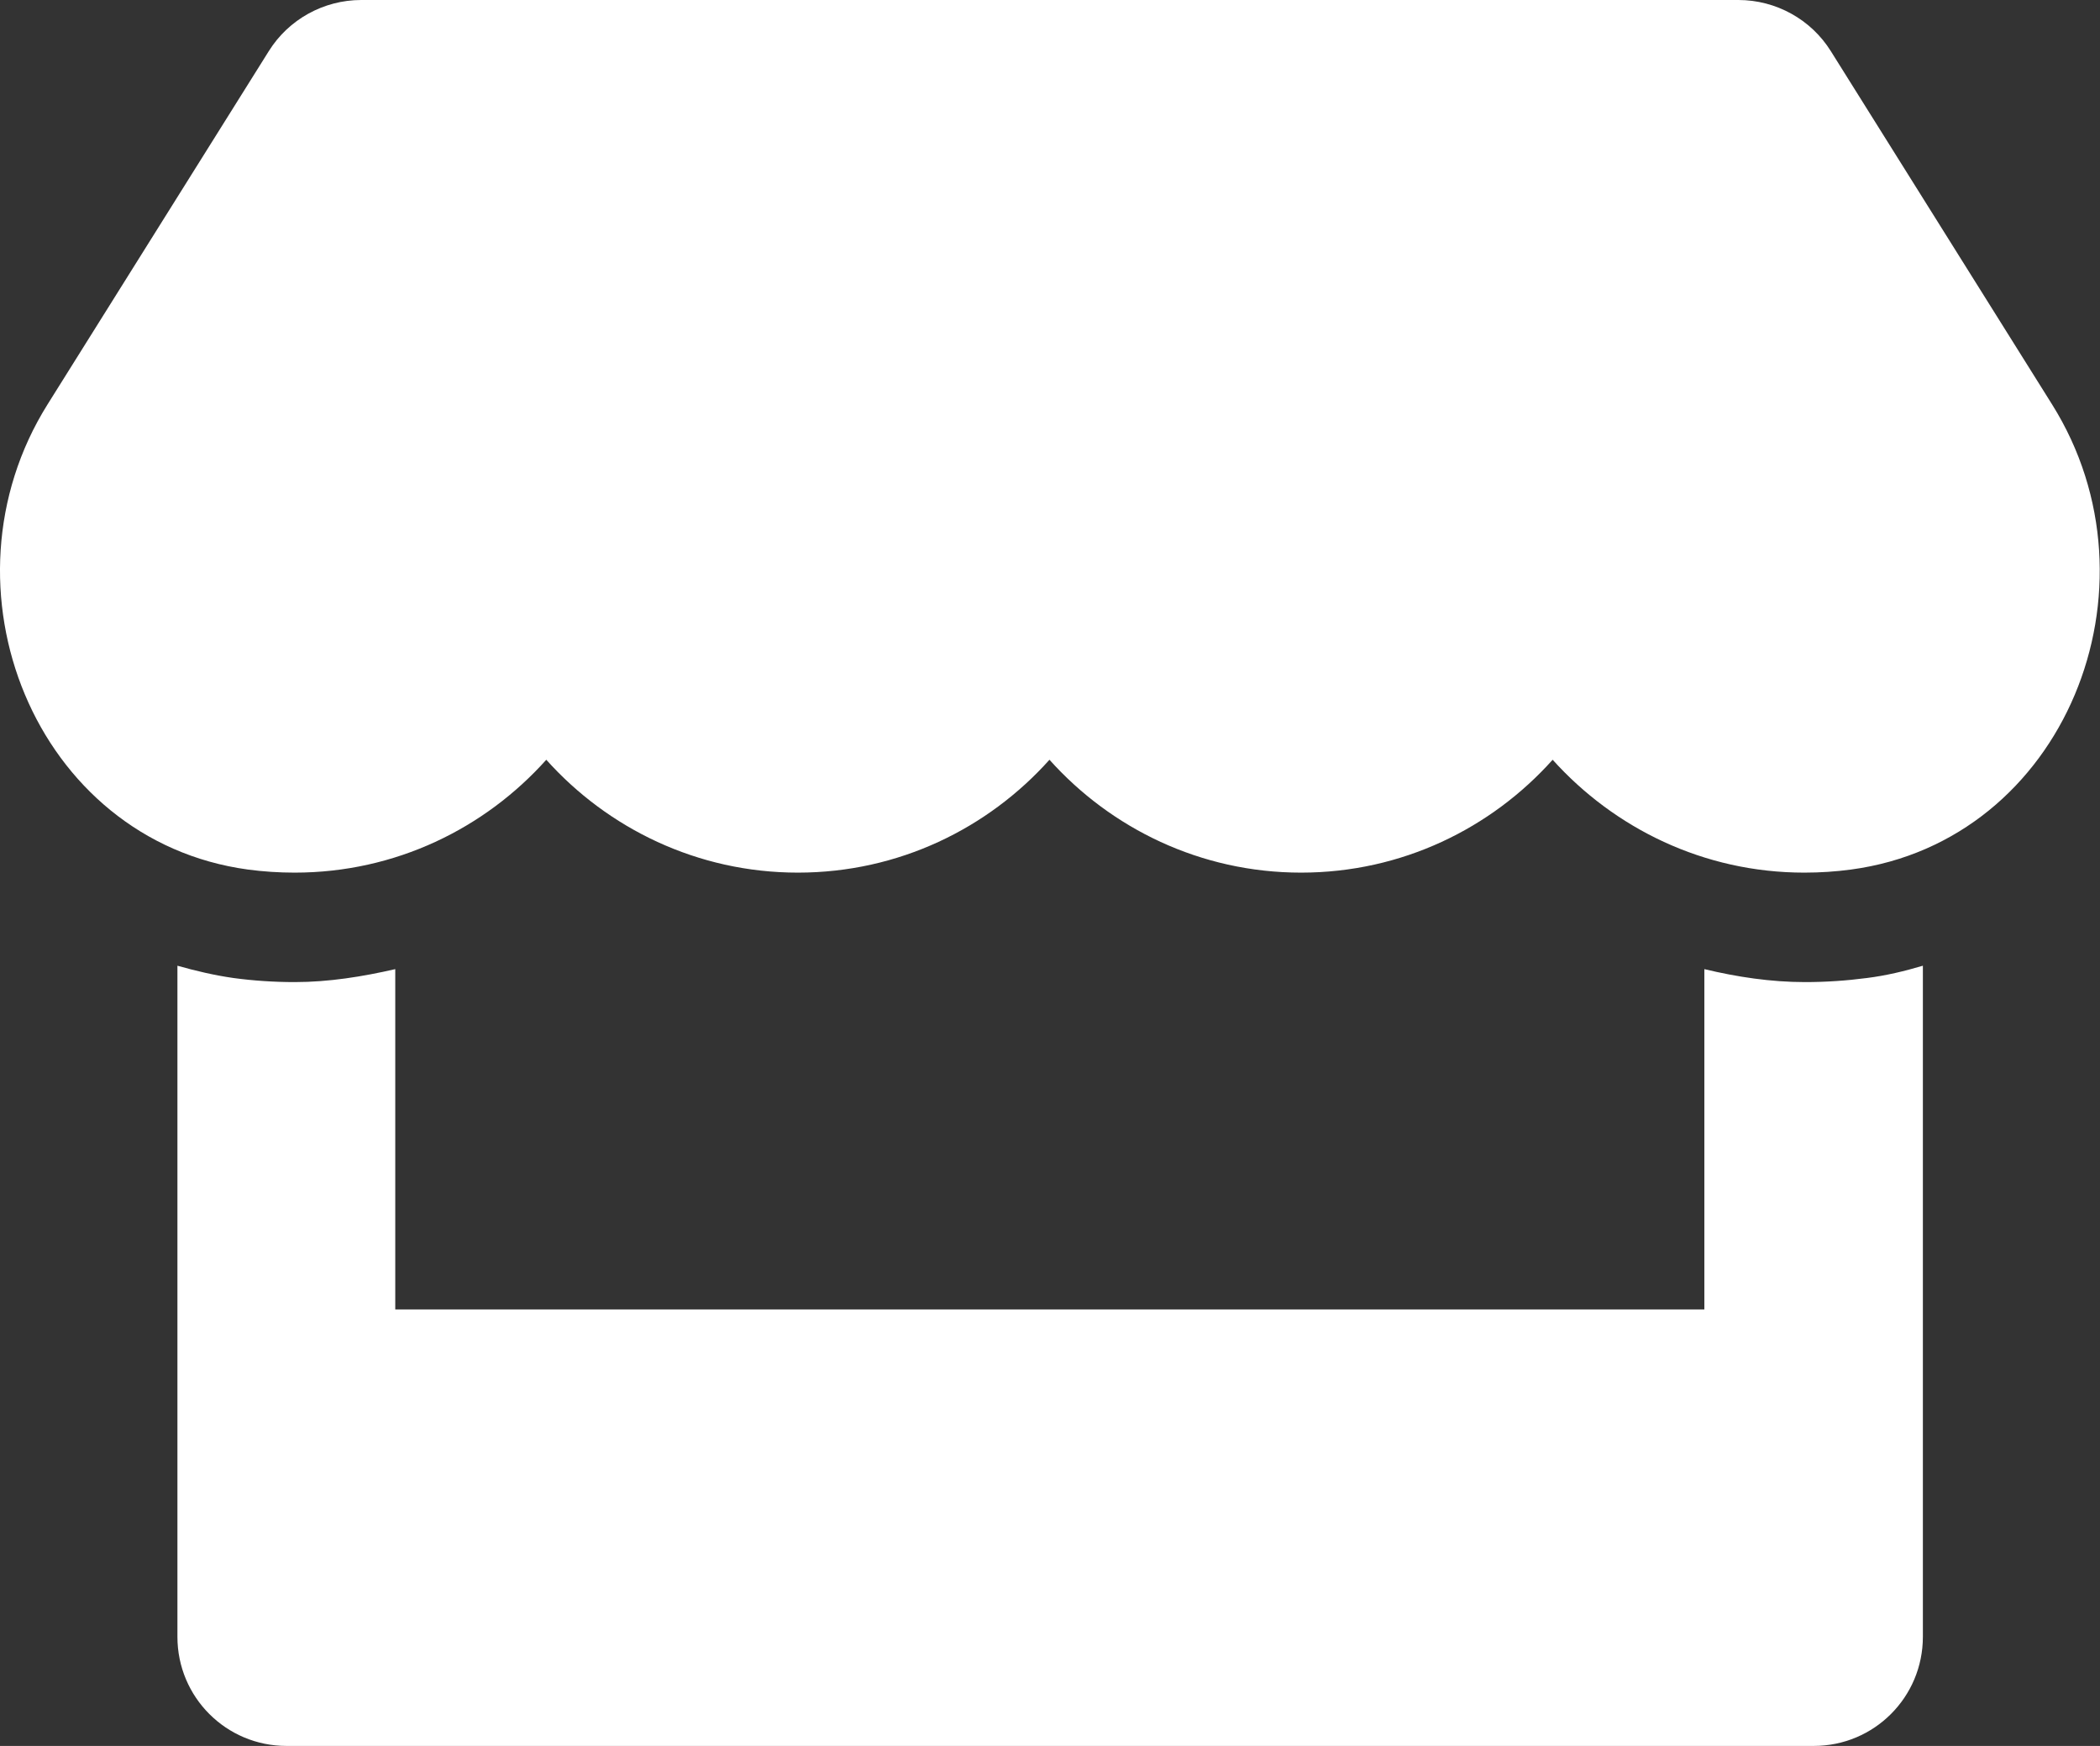
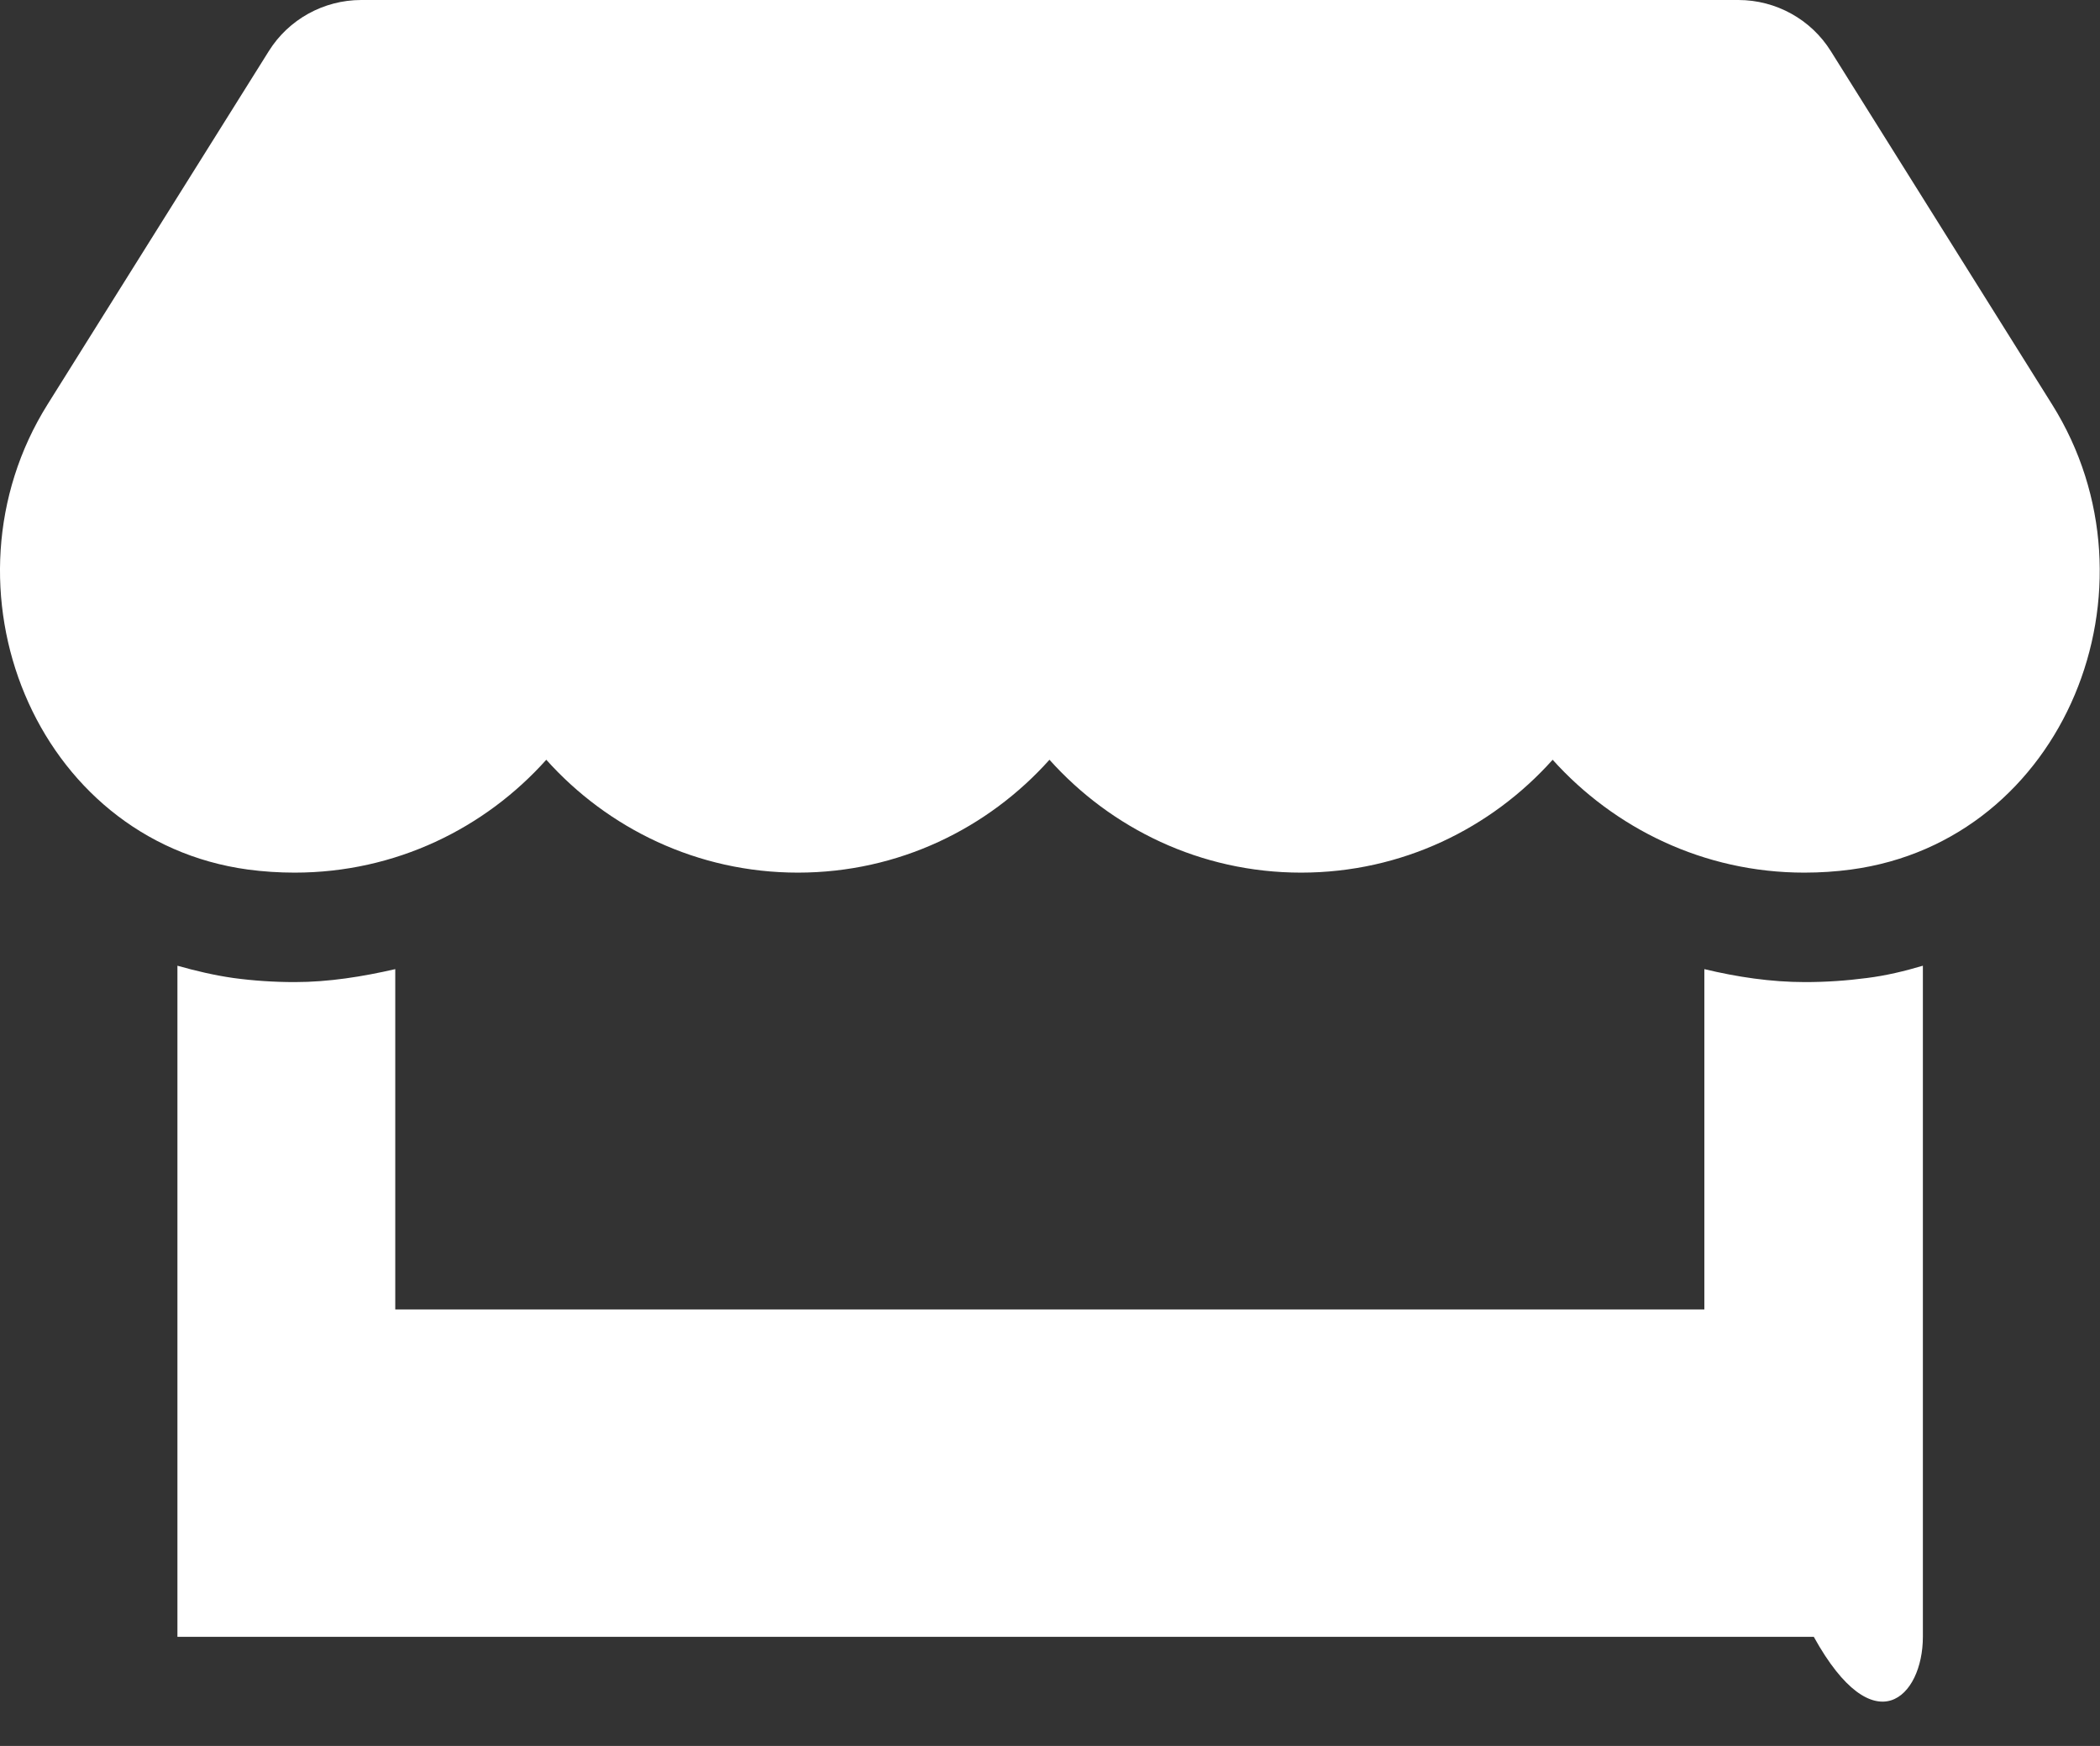
<svg xmlns="http://www.w3.org/2000/svg" width="616" height="512" viewBox="0 0 616 512" fill="none">
  <rect x="0" y="0" width="616" height="512" fill="#333333" stroke="none" />
-   <path d="M601.944 118.6L537.044 15C531.244 5.7 520.944 0 509.944 0H105.944C94.944 0 84.644 5.7 78.844 15L13.944 118.6C-19.556 172.1 10.144 246.5 72.744 255C77.244 255.6 81.844 255.9 86.444 255.9C116.044 255.9 142.244 242.9 160.244 222.8C178.244 242.9 204.544 255.9 234.044 255.9C263.644 255.9 289.844 242.9 307.844 222.8C325.844 242.9 352.144 255.9 381.644 255.9C411.244 255.9 437.444 242.9 455.444 222.8C473.544 242.9 499.744 255.9 529.244 255.9C533.944 255.9 538.444 255.6 542.944 255C605.744 246.6 635.544 172.2 601.944 118.6ZM529.444 288C519.444 288 509.544 286.5 499.944 284.2V384H115.944V284.2C106.344 286.4 96.444 288 86.444 288C80.444 288 74.344 287.6 68.444 286.8C62.844 286 57.344 284.7 52.044 283.2V480C52.044 497.7 66.344 512 84.044 512H532.044C549.744 512 564.044 497.7 564.044 480V283.2C558.644 284.8 553.244 286.1 547.644 286.8C541.544 287.6 535.544 288 529.444 288Z" fill="white" />
+   <path d="M601.944 118.6L537.044 15C531.244 5.7 520.944 0 509.944 0H105.944C94.944 0 84.644 5.7 78.844 15L13.944 118.6C-19.556 172.1 10.144 246.5 72.744 255C77.244 255.6 81.844 255.9 86.444 255.9C116.044 255.9 142.244 242.9 160.244 222.8C178.244 242.9 204.544 255.9 234.044 255.9C263.644 255.9 289.844 242.9 307.844 222.8C325.844 242.9 352.144 255.9 381.644 255.9C411.244 255.9 437.444 242.9 455.444 222.8C473.544 242.9 499.744 255.9 529.244 255.9C533.944 255.9 538.444 255.6 542.944 255C605.744 246.6 635.544 172.2 601.944 118.6ZM529.444 288C519.444 288 509.544 286.5 499.944 284.2V384H115.944V284.2C106.344 286.4 96.444 288 86.444 288C80.444 288 74.344 287.6 68.444 286.8C62.844 286 57.344 284.7 52.044 283.2V480H532.044C549.744 512 564.044 497.7 564.044 480V283.2C558.644 284.8 553.244 286.1 547.644 286.8C541.544 287.6 535.544 288 529.444 288Z" fill="white" />
</svg>